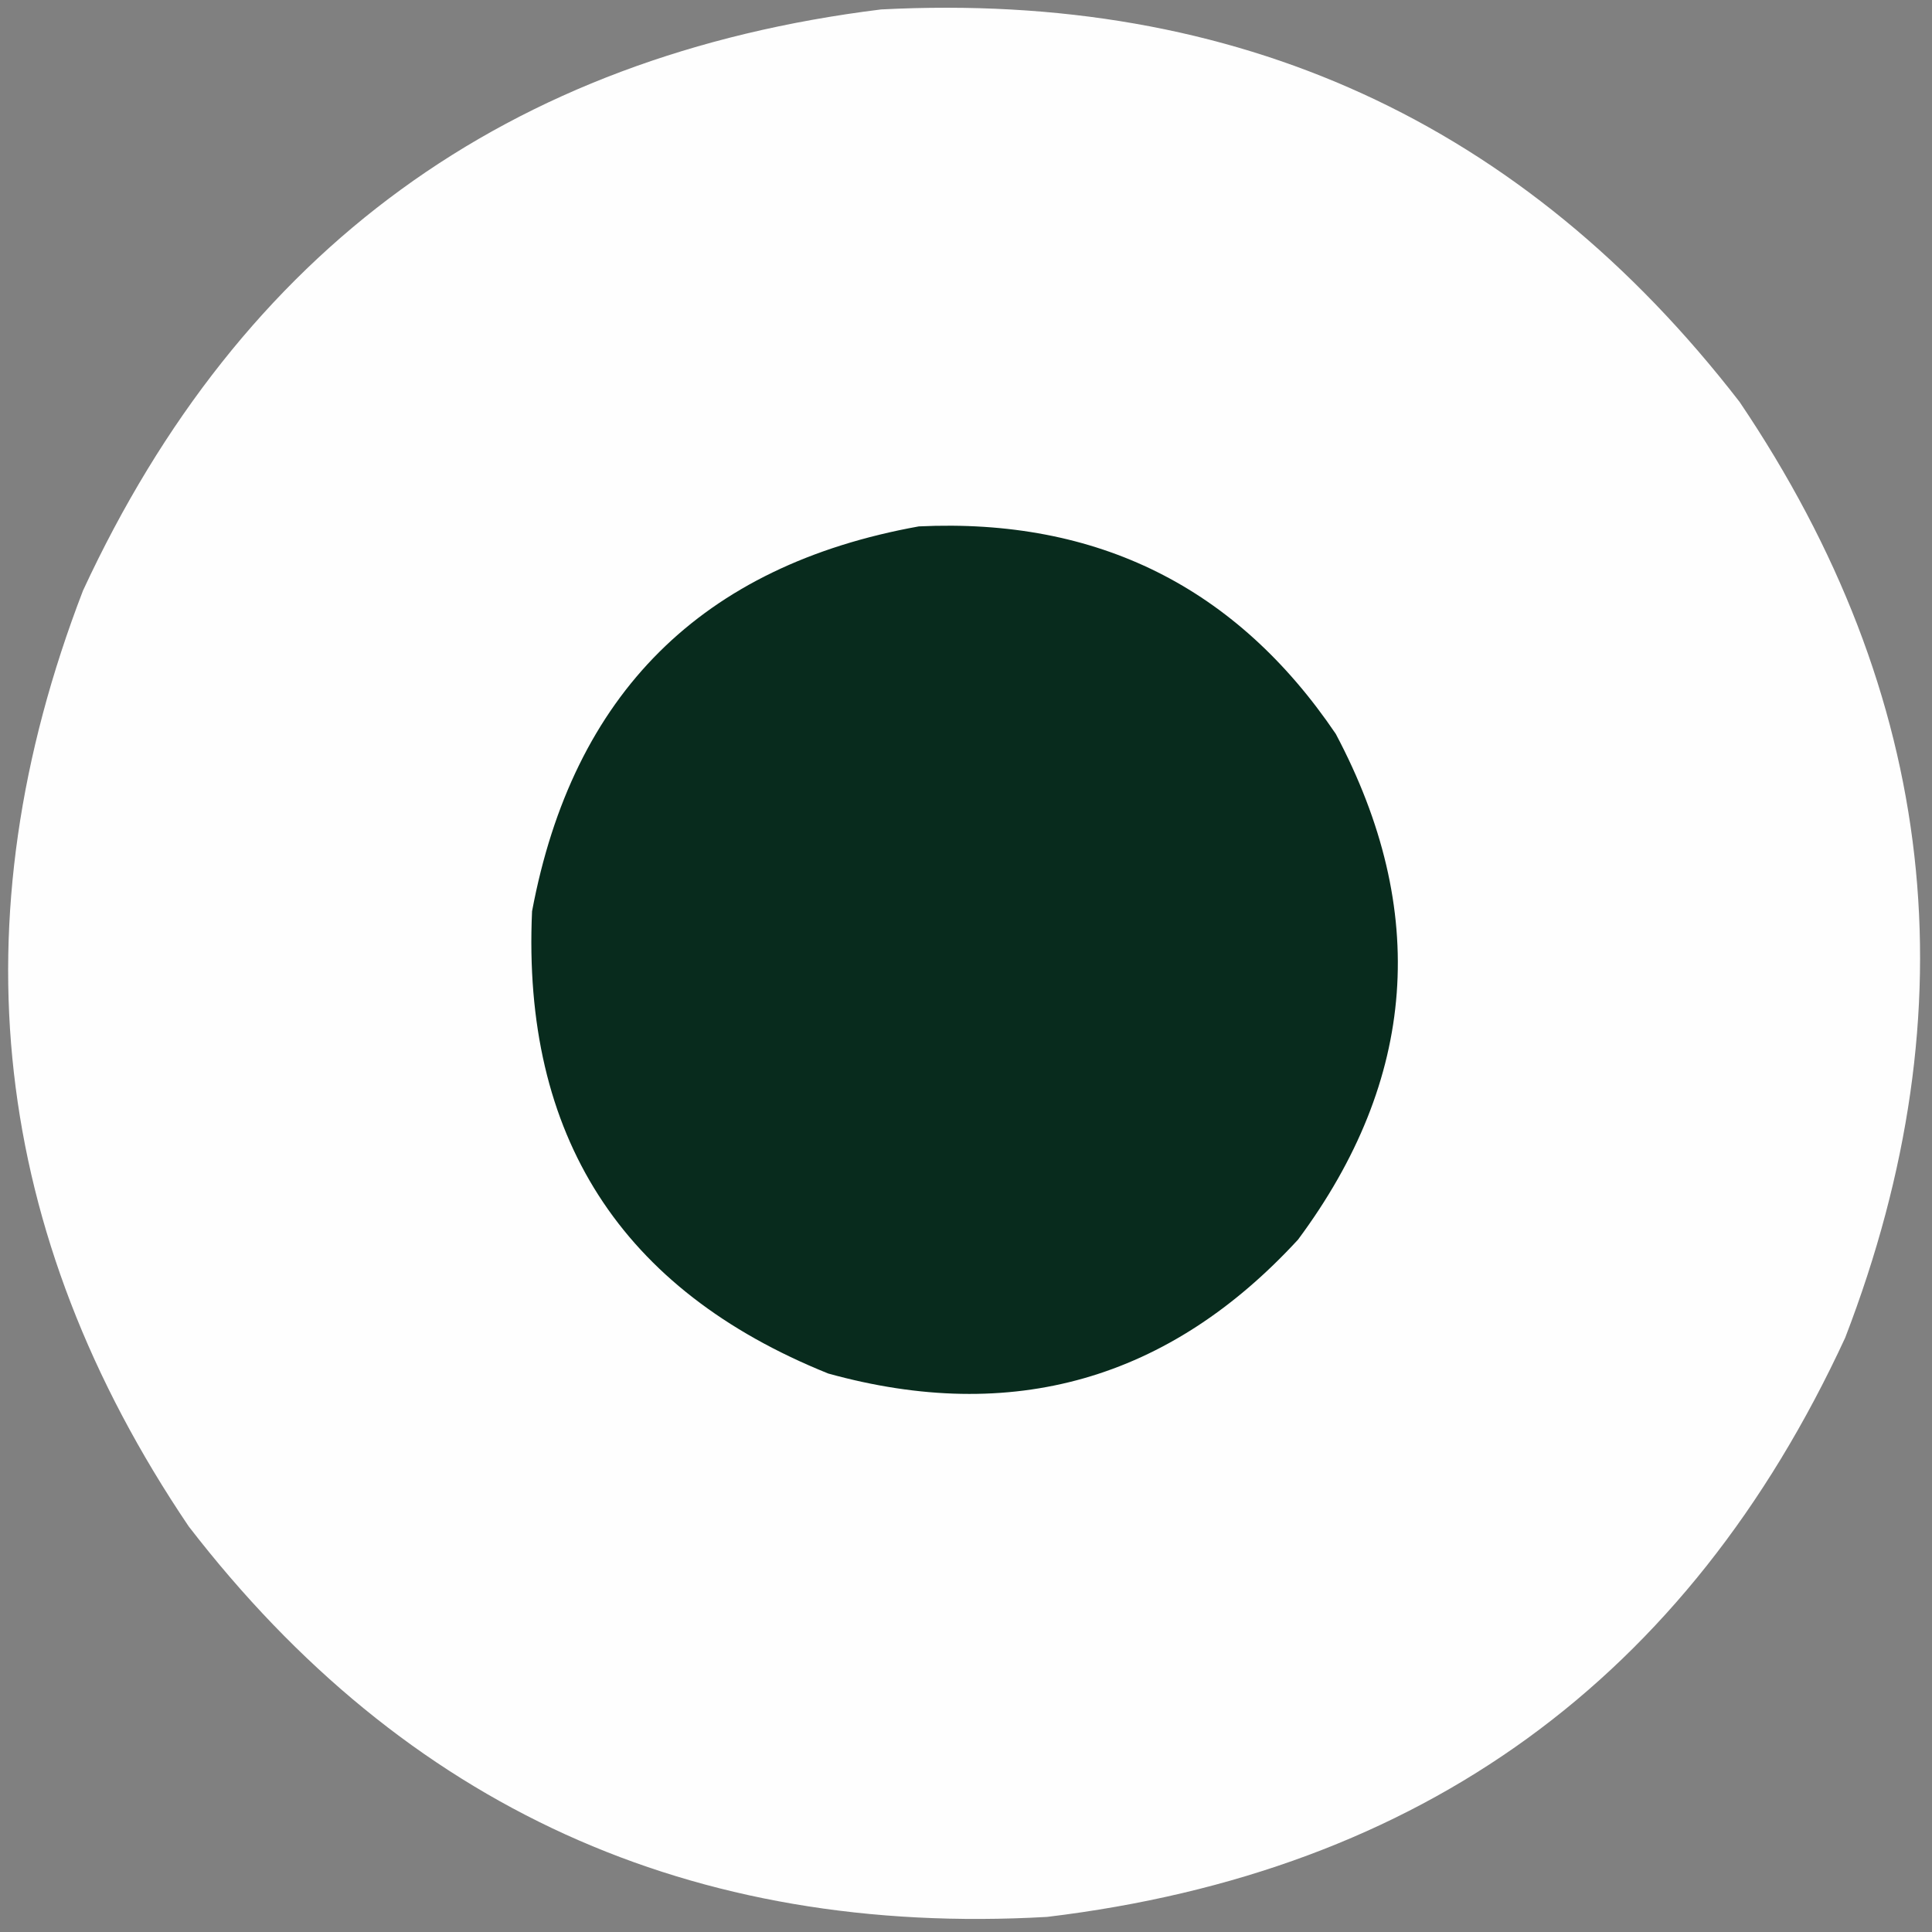
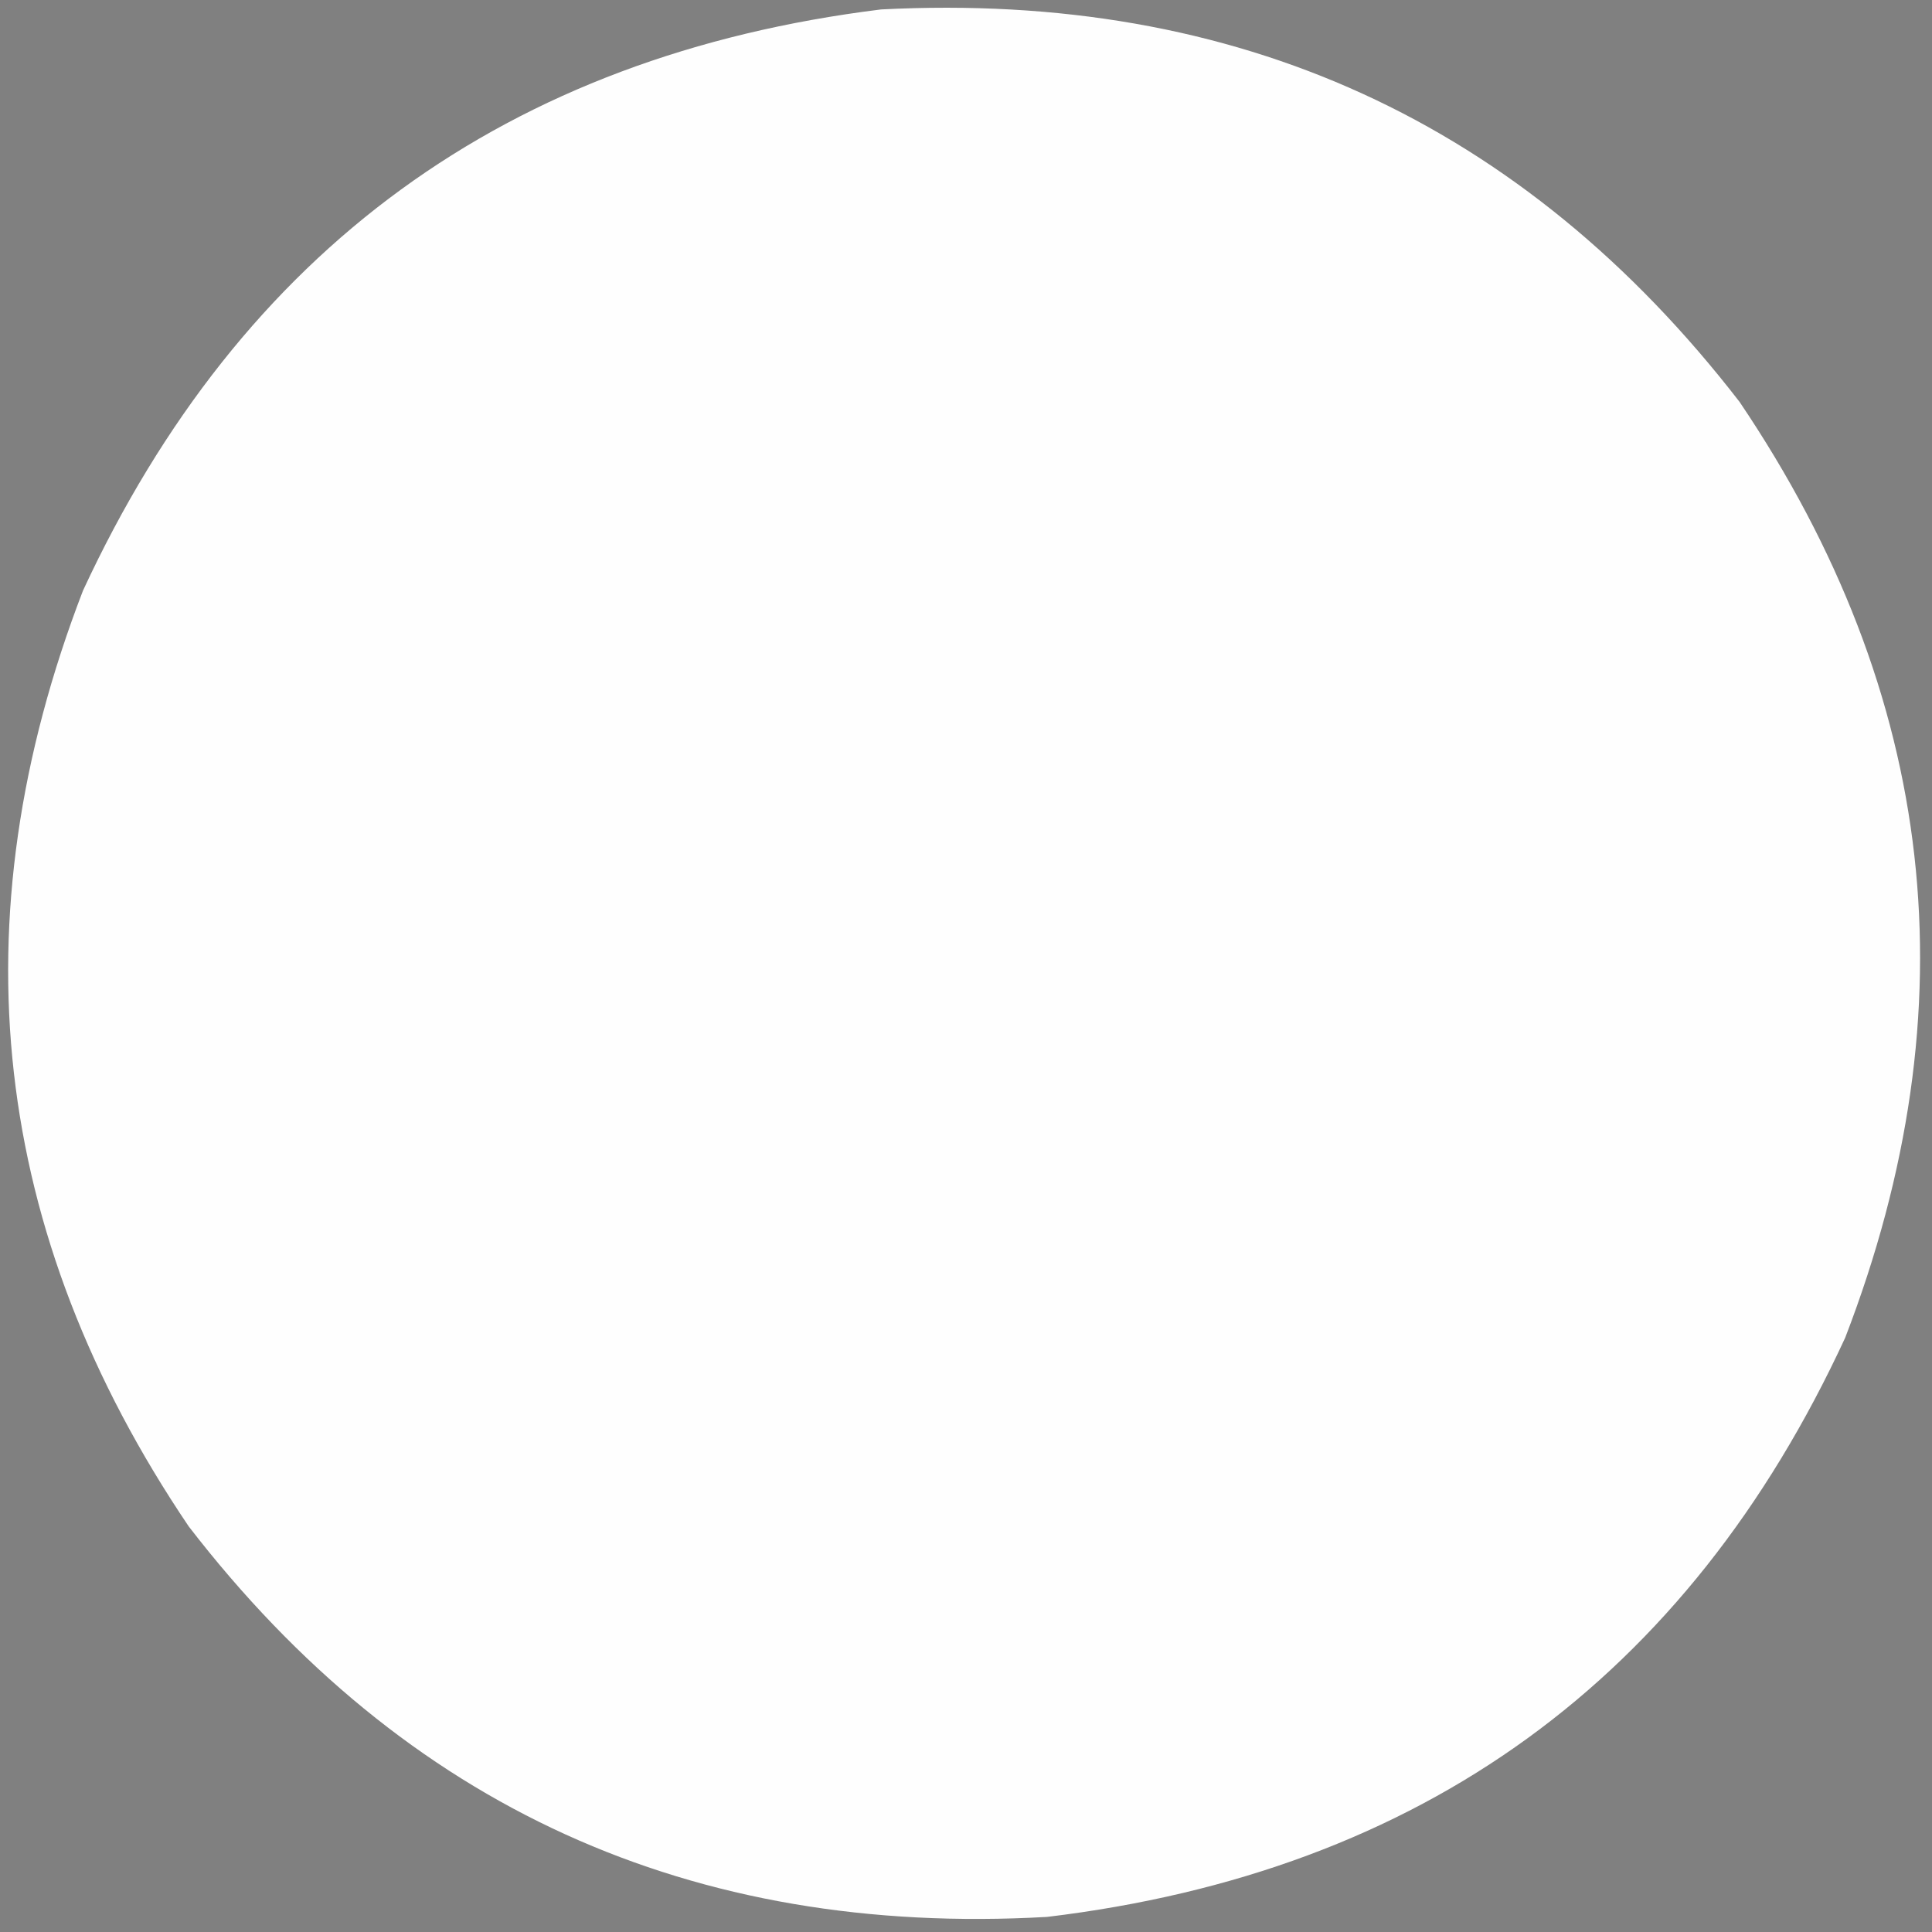
<svg xmlns="http://www.w3.org/2000/svg" version="1.1" width="512px" height="512px" style="shape-rendering:geometricPrecision; text-rendering:geometricPrecision; image-rendering:optimizeQuality; fill-rule:evenodd; clip-rule:evenodd">
  <rect width="100%" height="100%" fill="#808080" stroke="none" />
  <g>
    <path style="opacity:0.995" fill="#fefefe" d="M 233.5,2.5 C 327.822,-2.375 403.655,32.292 461,106.5C 513.434,184.156 522.767,266.823 489,354.5C 447.231,444.895 376.731,496.062 277.5,508C 183.155,513.363 107.322,478.863 50,404.5C -2.434,326.844 -11.767,244.177 22,156.5C 63.926,66.092 134.426,14.759 233.5,2.5 Z" />
  </g>
  <g>
-     <path style="opacity:1" fill="#082b1d" d="M 243.5,139.5 C 290.825,137.246 327.658,155.579 354,194.5C 378.863,241.374 375.53,286.04 344,328.5C 309.807,365.677 268.307,377.511 219.5,364C 164.492,341.849 138.325,301.016 141,241.5C 151.804,183.862 185.971,149.862 243.5,139.5 Z" />
-   </g>
+     </g>
</svg>